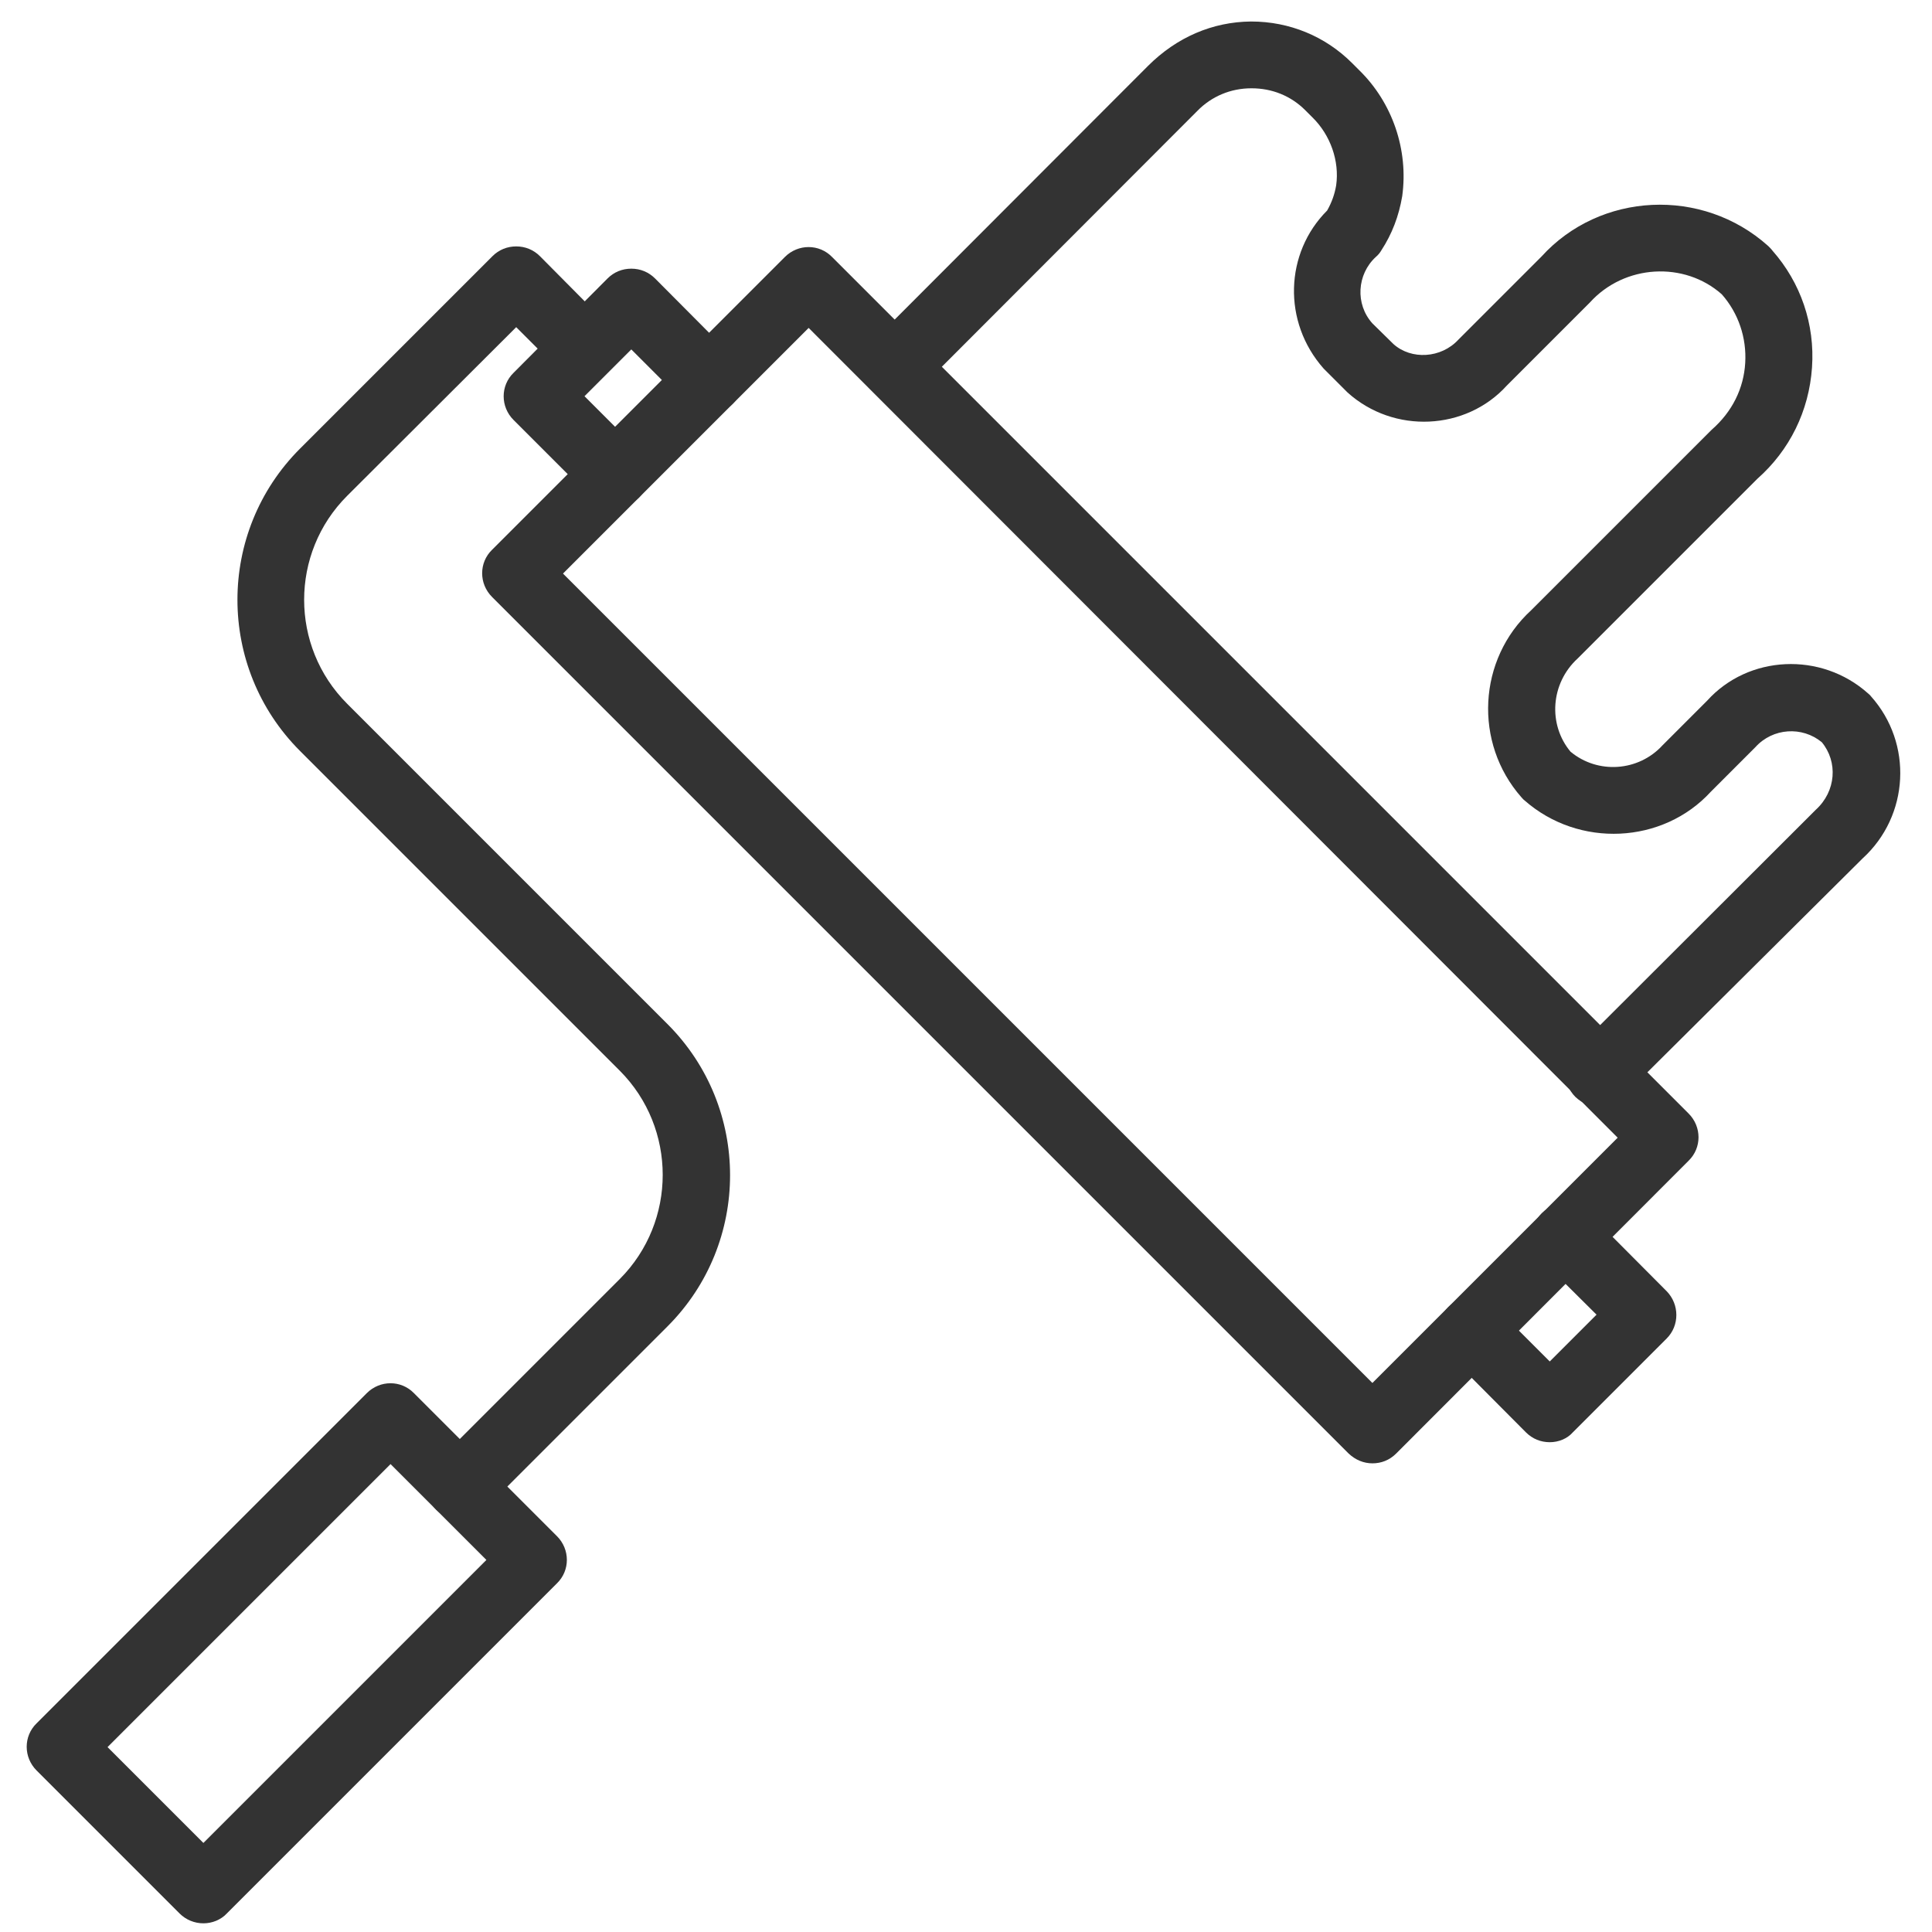
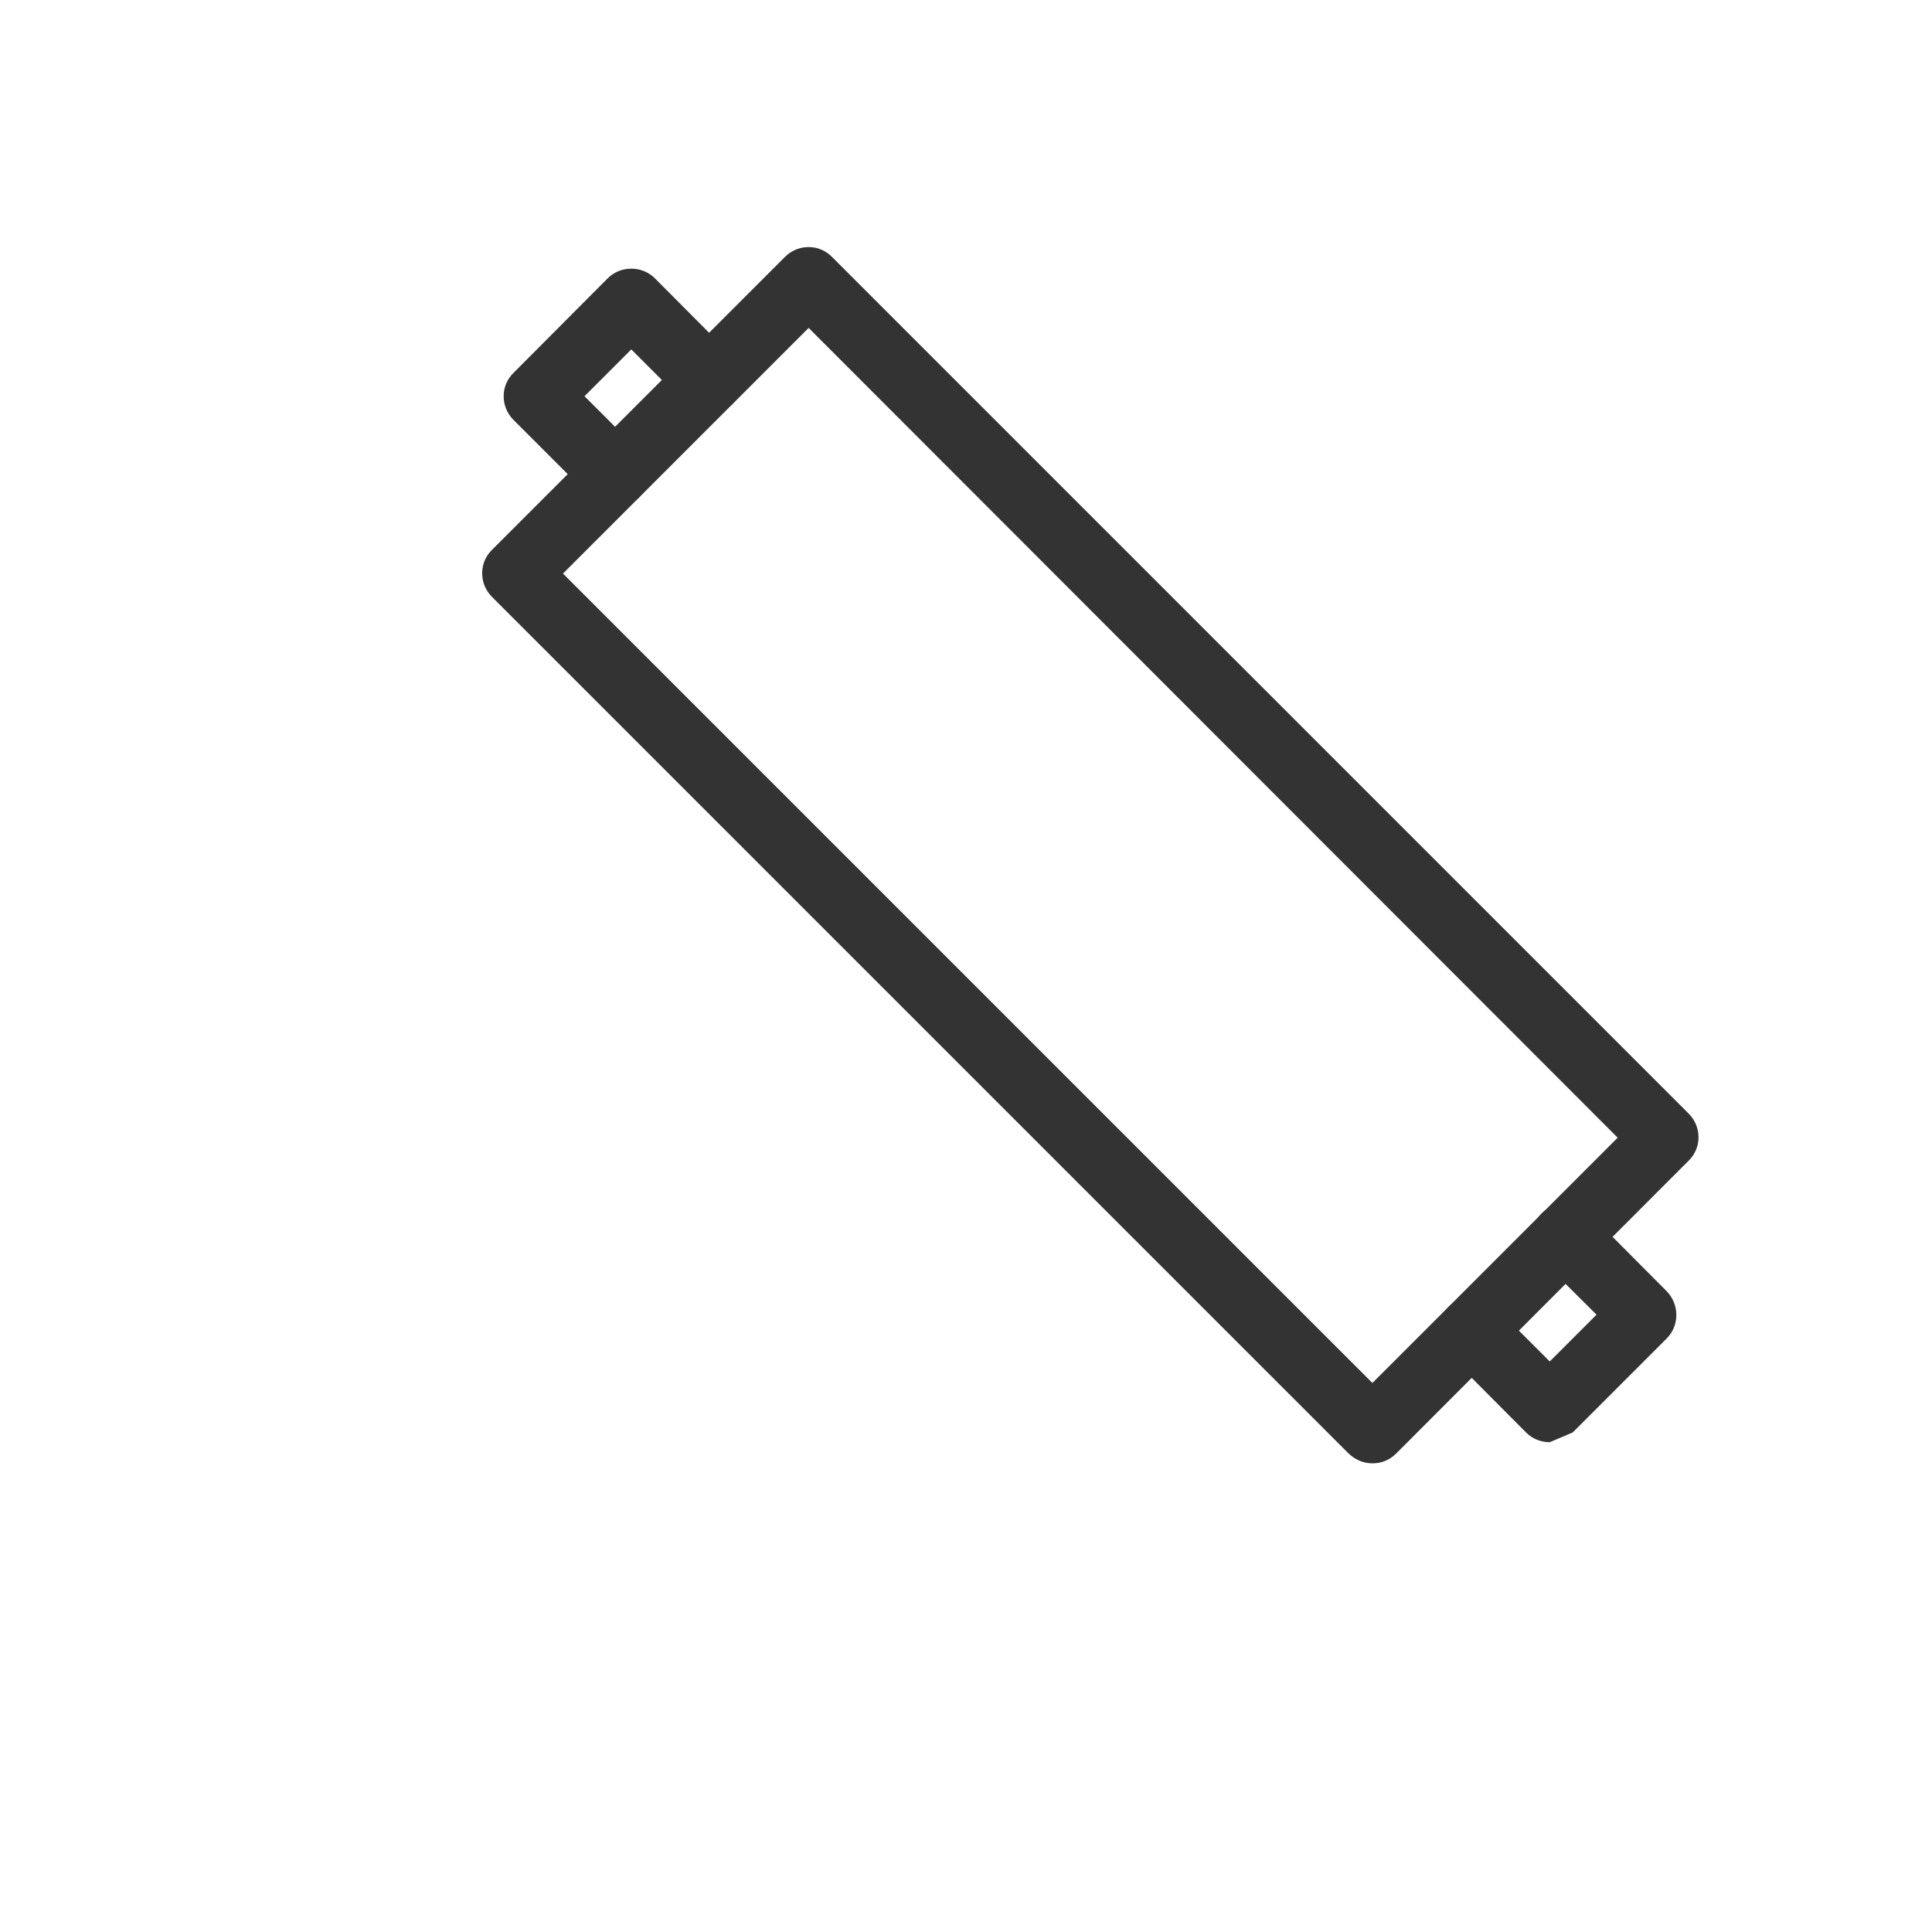
<svg xmlns="http://www.w3.org/2000/svg" id="Capa_1" x="0px" y="0px" viewBox="0 0 512 512" style="enable-background:new 0 0 512 512;" xml:space="preserve">
  <style type="text/css"> .st0{fill:#333333;} </style>
  <g id="paint_roller">
    <path class="st0" d="M363.7,387.8c-2.3,0-4.5-0.9-6.3-2.6l-227-227c-3.5-3.5-3.5-9.1,0-12.5L208,68.1c3.5-3.5,9.1-3.5,12.5,0 l227,227c3.5,3.5,3.5,9.1,0,12.5L370,385.2C368.2,387,366,387.8,363.7,387.8z M149.2,152l214.5,214.5l65-65L214.3,86.9L149.2,152z" />
-     <path class="st0" d="M121.9,402.7c-2.3,0-4.5-0.9-6.3-2.6c-3.5-3.5-3.5-9.1,0-12.5l48.7-48.7c15.1-15.2,15.1-39.9,0-55.1L79.5,199 c-22.1-22.1-22.1-58,0-80.1l51-51c1.7-1.7,3.9-2.6,6.3-2.6c0,0,0,0,0,0c2.4,0,4.6,0.9,6.3,2.6l12.1,12.2c3.4,3.5,3.4,9.1,0,12.5 c-3.5,3.4-9.1,3.4-12.5,0l-5.9-5.9L92,131.4c-15.2,15.2-15.2,39.9,0,55.1l84.9,84.9c22.1,22.1,22.1,58,0,80.1l-48.7,48.7 C126.4,401.8,124.1,402.7,121.9,402.7z" />
-     <path class="st0" d="M53.9,509.7L53.9,509.7c-2.3,0-4.6-0.9-6.3-2.6L9.7,469.2c-3.5-3.5-3.5-9.1,0-12.5l87.5-87.5 c3.5-3.5,9.1-3.5,12.5,0l37.9,37.9c3.5,3.5,3.5,9.1,0,12.5l-87.5,87.5C58.5,508.8,56.2,509.7,53.9,509.7z M28.5,463l25.4,25.4 l75-75L103.5,388L28.5,463z" />
-     <path class="st0" d="M410.7,382.2C410.7,382.2,410.7,382.2,410.7,382.2c-2.4,0-4.6-0.9-6.3-2.6l-20.6-20.7c-3.5-3.5-3.4-9.1,0-12.5 c3.5-3.5,9.1-3.4,12.5,0l14.4,14.4l12.4-12.4L408.6,334c-3.5-3.5-3.4-9.1,0-12.5c3.5-3.4,9.1-3.4,12.5,0l20.6,20.7 c3.4,3.5,3.4,9.1,0,12.5l-24.9,24.9C415.3,381.3,413,382.2,410.7,382.2z" />
+     <path class="st0" d="M410.7,382.2C410.7,382.2,410.7,382.2,410.7,382.2c-2.4,0-4.6-0.9-6.3-2.6l-20.6-20.7c-3.5-3.5-3.4-9.1,0-12.5 c3.5-3.5,9.1-3.4,12.5,0l14.4,14.4l12.4-12.4L408.6,334c-3.5-3.5-3.4-9.1,0-12.5c3.5-3.4,9.1-3.4,12.5,0l20.6,20.7 c3.4,3.5,3.4,9.1,0,12.5l-24.9,24.9z" />
    <path class="st0" d="M163,134.5c-2.3,0-4.5-0.9-6.3-2.6l-20.6-20.6c-3.5-3.5-3.5-9.1,0-12.5L161,73.8c1.7-1.7,3.9-2.6,6.3-2.6 c0,0,0,0,0,0c2.4,0,4.6,0.9,6.3,2.6l20.6,20.7c3.5,3.5,3.4,9.1,0,12.5c-3.5,3.5-9.1,3.4-12.5,0l-14.4-14.4L154.9,105l14.4,14.4 c3.5,3.5,3.5,9.1,0,12.5C167.5,133.6,165.3,134.5,163,134.5z" />
-     <path class="st0" d="M423.8,293.3c-2.3,0-4.5-0.9-6.3-2.6c-3.5-3.5-3.5-9.1,0-12.5l63.7-63.6c5.4-4.9,5.9-12.7,1.6-17.9 c-5.2-4.3-13-3.8-17.6,1.3l-11.8,11.8c-12.7,13.9-35,15-49.4,2.3c-0.3-0.2-0.5-0.5-0.8-0.8c-12.7-14.4-11.6-36.6,2.6-49.6 l47.8-47.8c5.5-4.8,8.5-11,8.9-17.7c0.4-6.7-1.8-13.2-6.2-18.2c-9.9-8.8-25.8-8-35,2.2l-22,22c-10.8,11.9-29.9,12.9-42.2,1.8 l-6.3-6.3c-11-12.4-10.3-30.7,0.9-41.9c1.2-2.1,2-4.3,2.4-6.7c0.9-6.4-1.5-13.3-6.3-18l-1.9-1.9c-3.8-3.8-8.8-5.8-14.2-5.8 c0,0-0.1,0-0.1,0c-5.4,0-10.5,2.1-14.3,6l-73.7,73.8c-3.5,3.5-9.1,3.5-12.5,0c-3.5-3.5-3.5-9.1,0-12.5l73.1-73.2 c7.7-7.7,17.2-11.7,27.3-11.8c0,0,0.1,0,0.1,0c10.1,0,19.6,3.9,26.7,11l1.9,1.9c8.8,8.6,13.1,21.1,11.4,33.4 c-0.9,5.3-2.7,10-5.5,14.3c-0.4,0.7-0.9,1.3-1.5,1.8c-5,4.6-5.5,12.5-0.9,17.6l5.6,5.5c4.7,4.2,12.6,3.8,17.2-1.2l22-22 c15.5-17.1,42.6-18.5,60.1-2.8c0.3,0.3,0.9,0.9,1.1,1.2c7.5,8.5,11.3,19.5,10.5,31s-5.9,21.9-14.5,29.5l-47.6,47.6 c-7.2,6.6-7.9,17.5-1.9,24.7c7.2,6,18,5.3,24.4-1.7l11.8-11.8c10.9-12.1,30.2-13.1,42.7-1.9c0.2,0.2,0.5,0.4,0.7,0.7 c11.2,12.5,10.2,31.7-2.2,43L430,290.7C428.3,292.4,426,293.3,423.8,293.3z" />
  </g>
</svg>